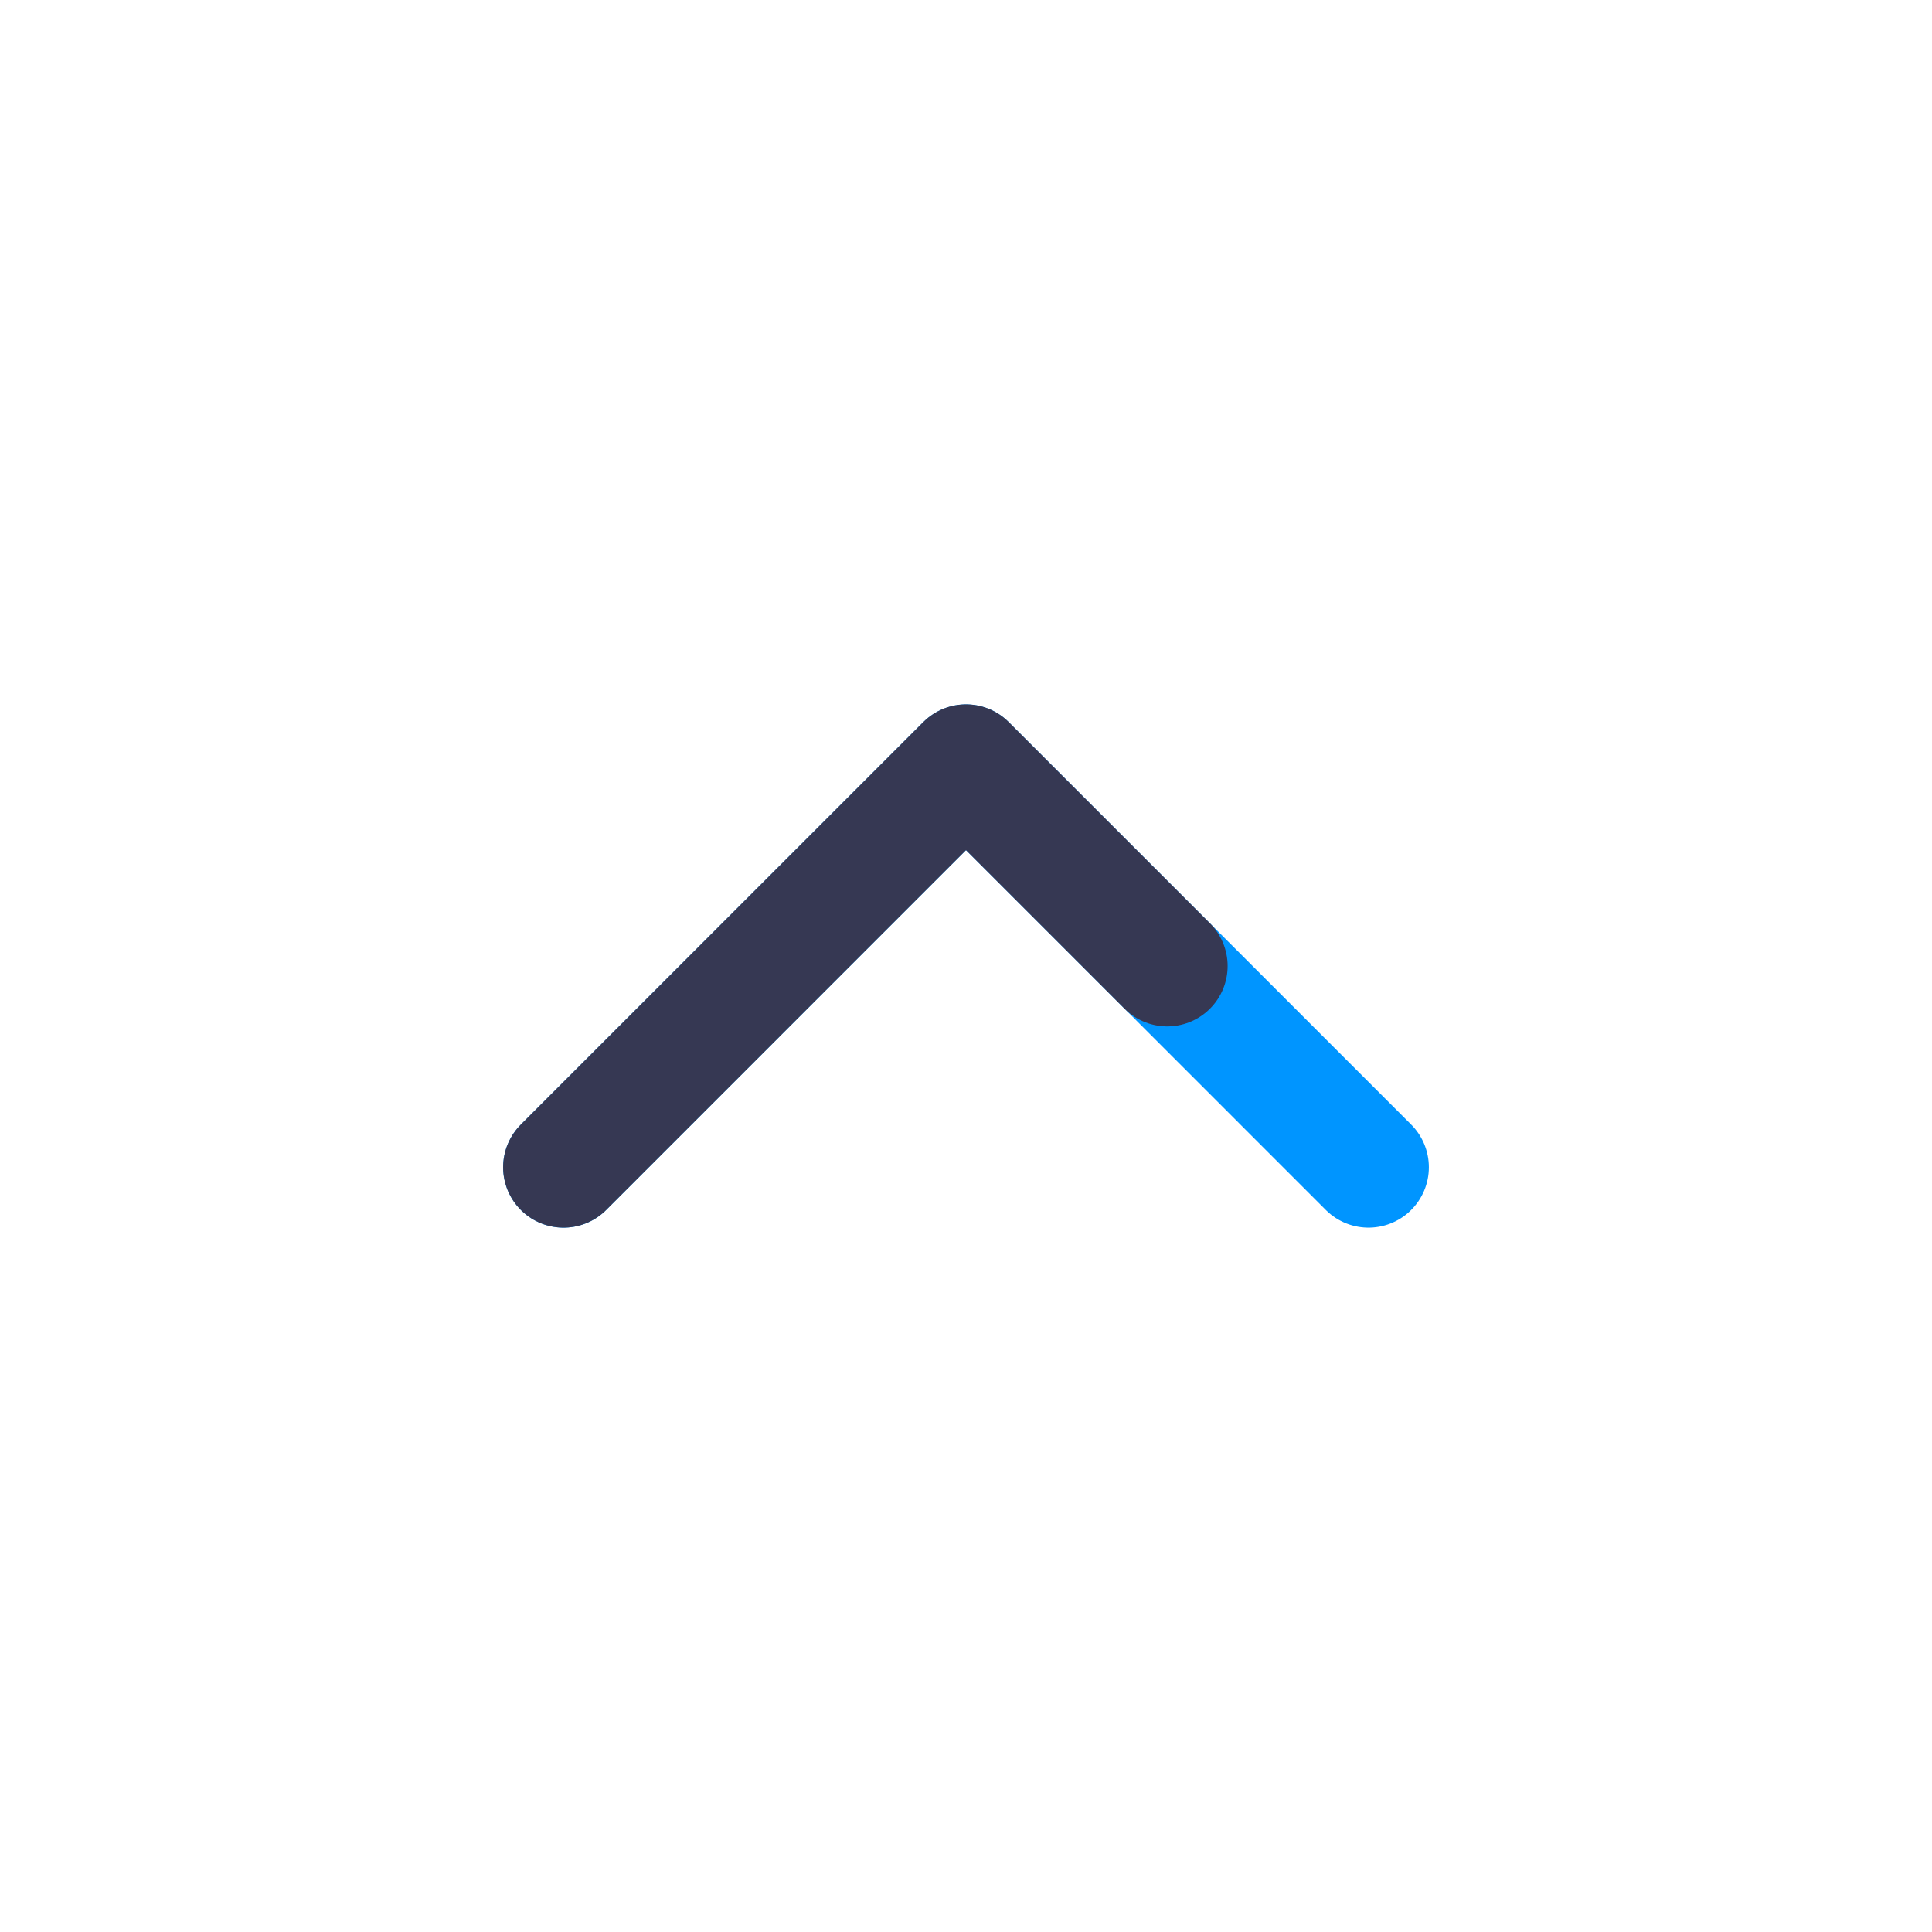
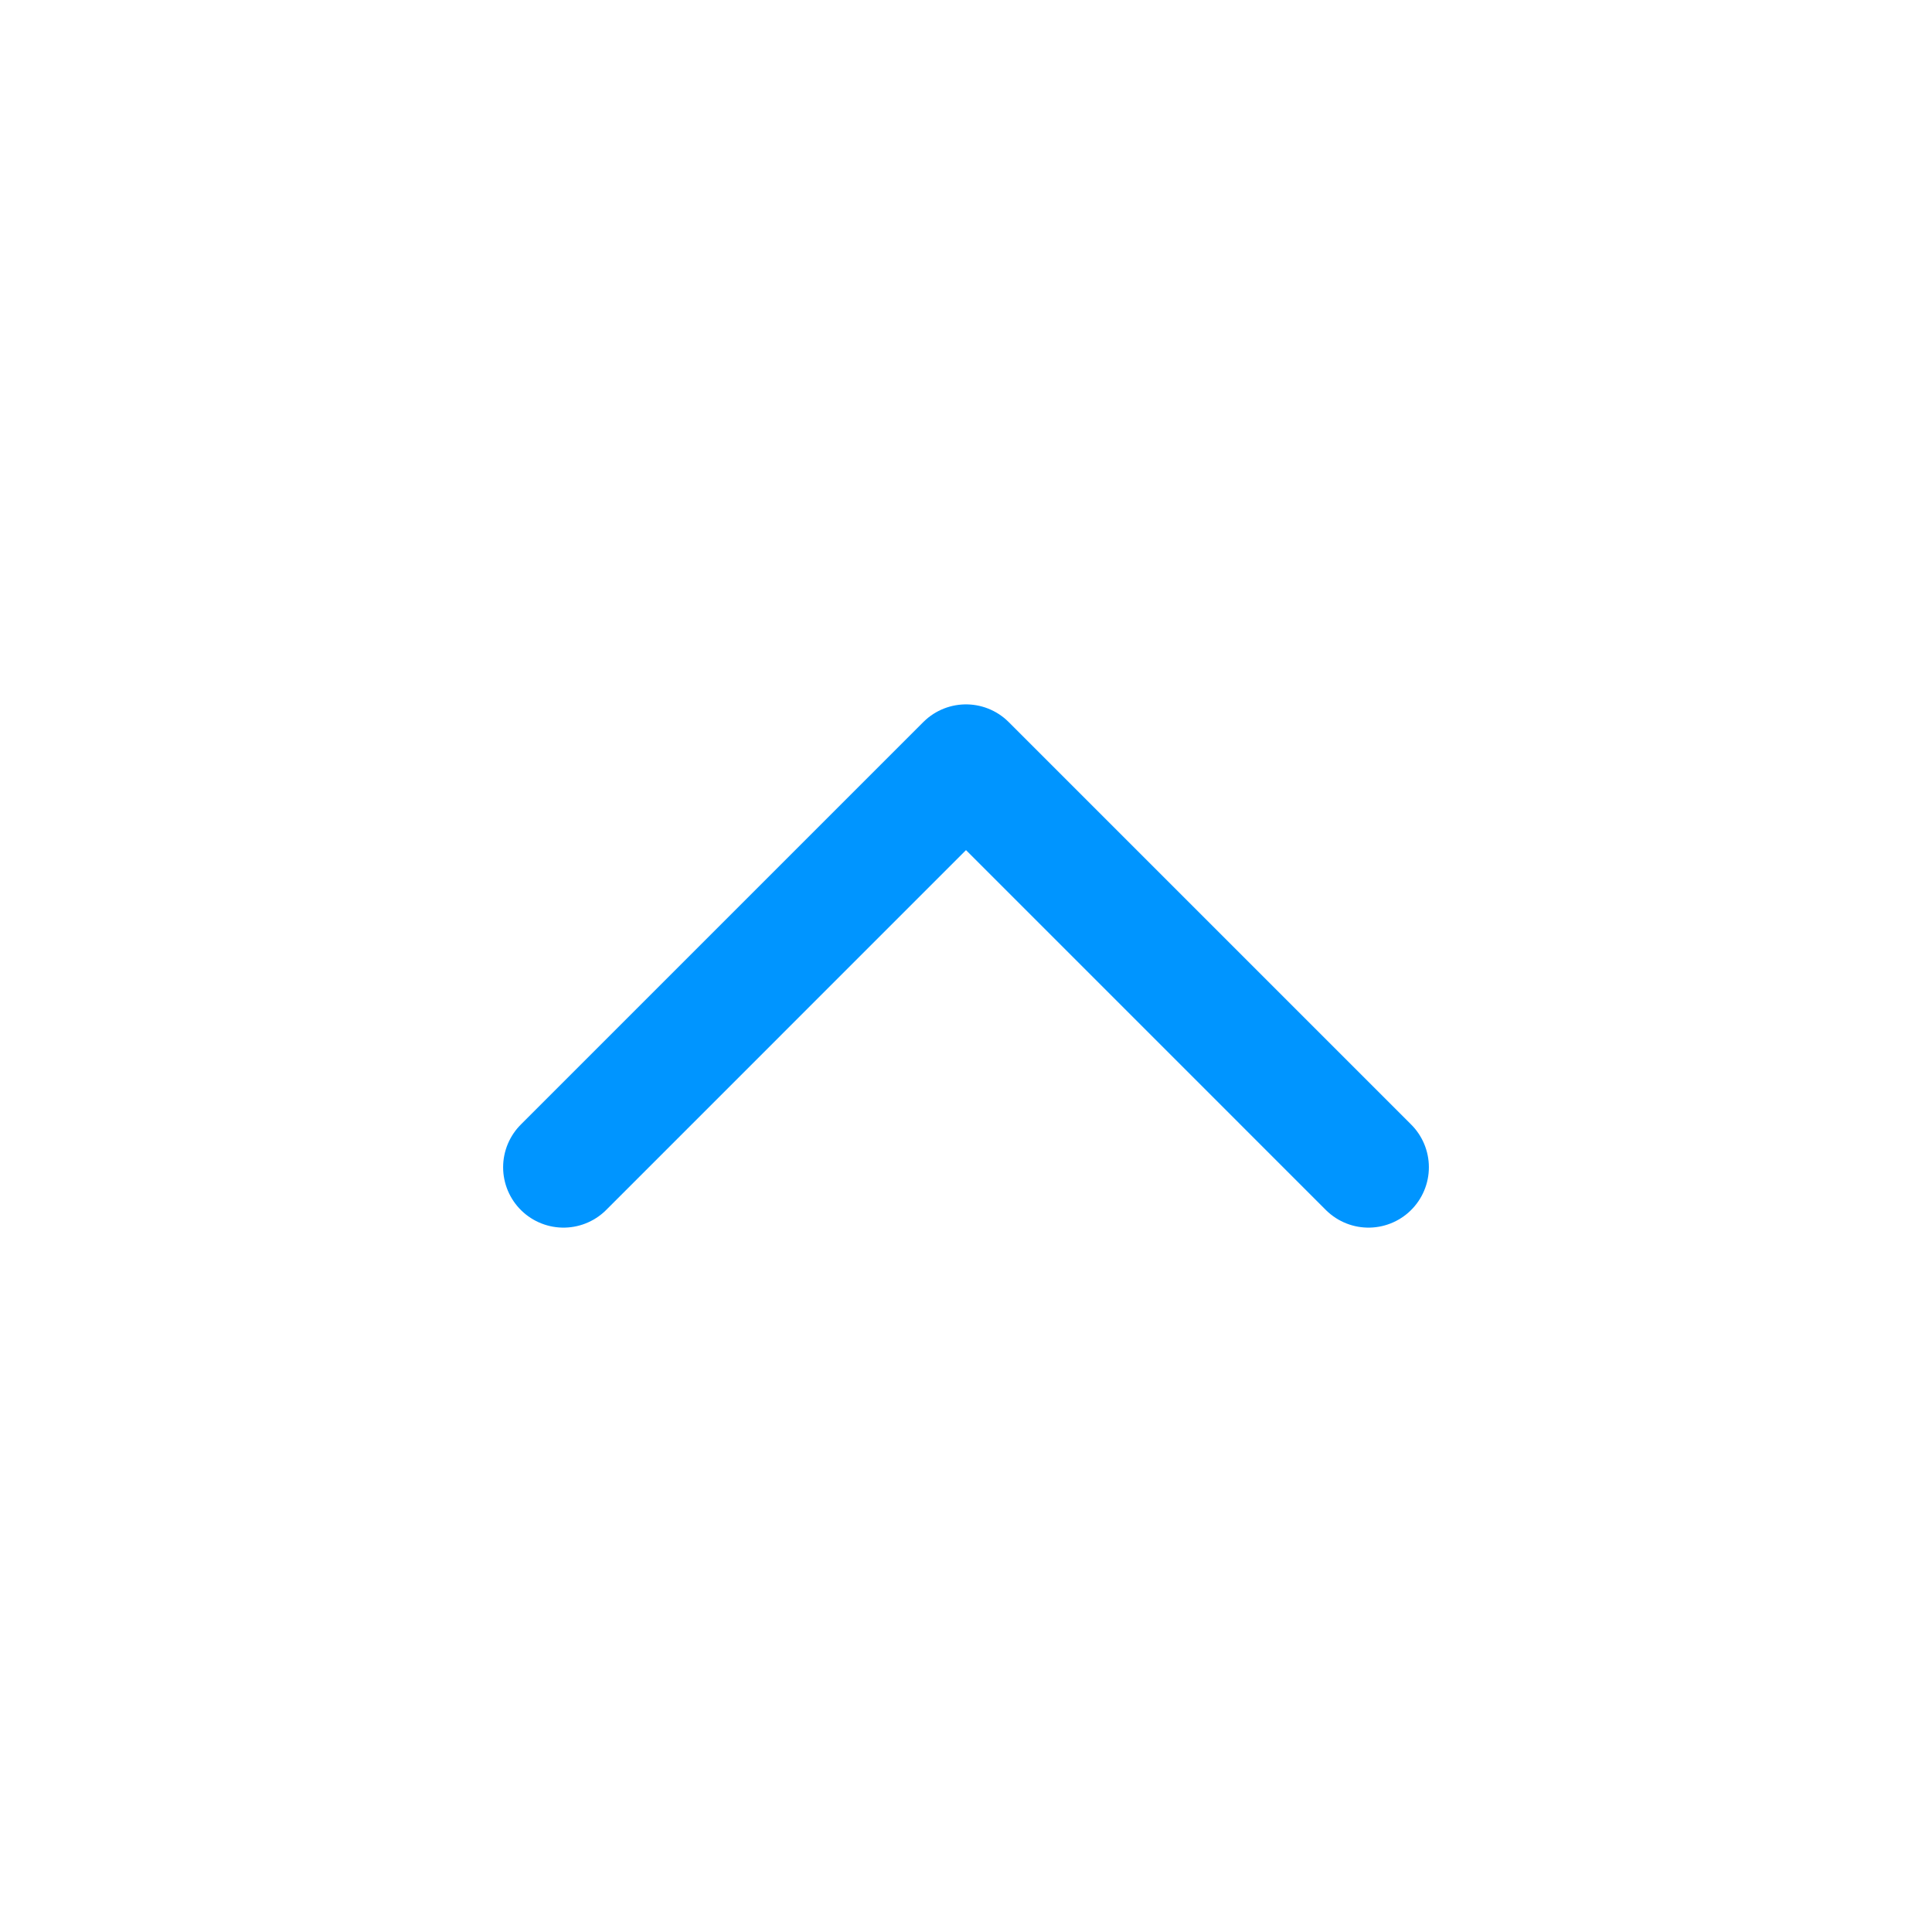
<svg xmlns="http://www.w3.org/2000/svg" width="800px" height="800px" viewBox="0 0 24 24" fill="none">
  <path d="M7 14.5L12 9.5L14.5 12L17 14.5" stroke="#0095FF" stroke-width="1.5" stroke-linecap="round" stroke-linejoin="round" />
-   <path d="M7 14.5L12 9.5L14.5 12" stroke="#363853" stroke-width="1.5" stroke-linecap="round" stroke-linejoin="round" />
</svg>